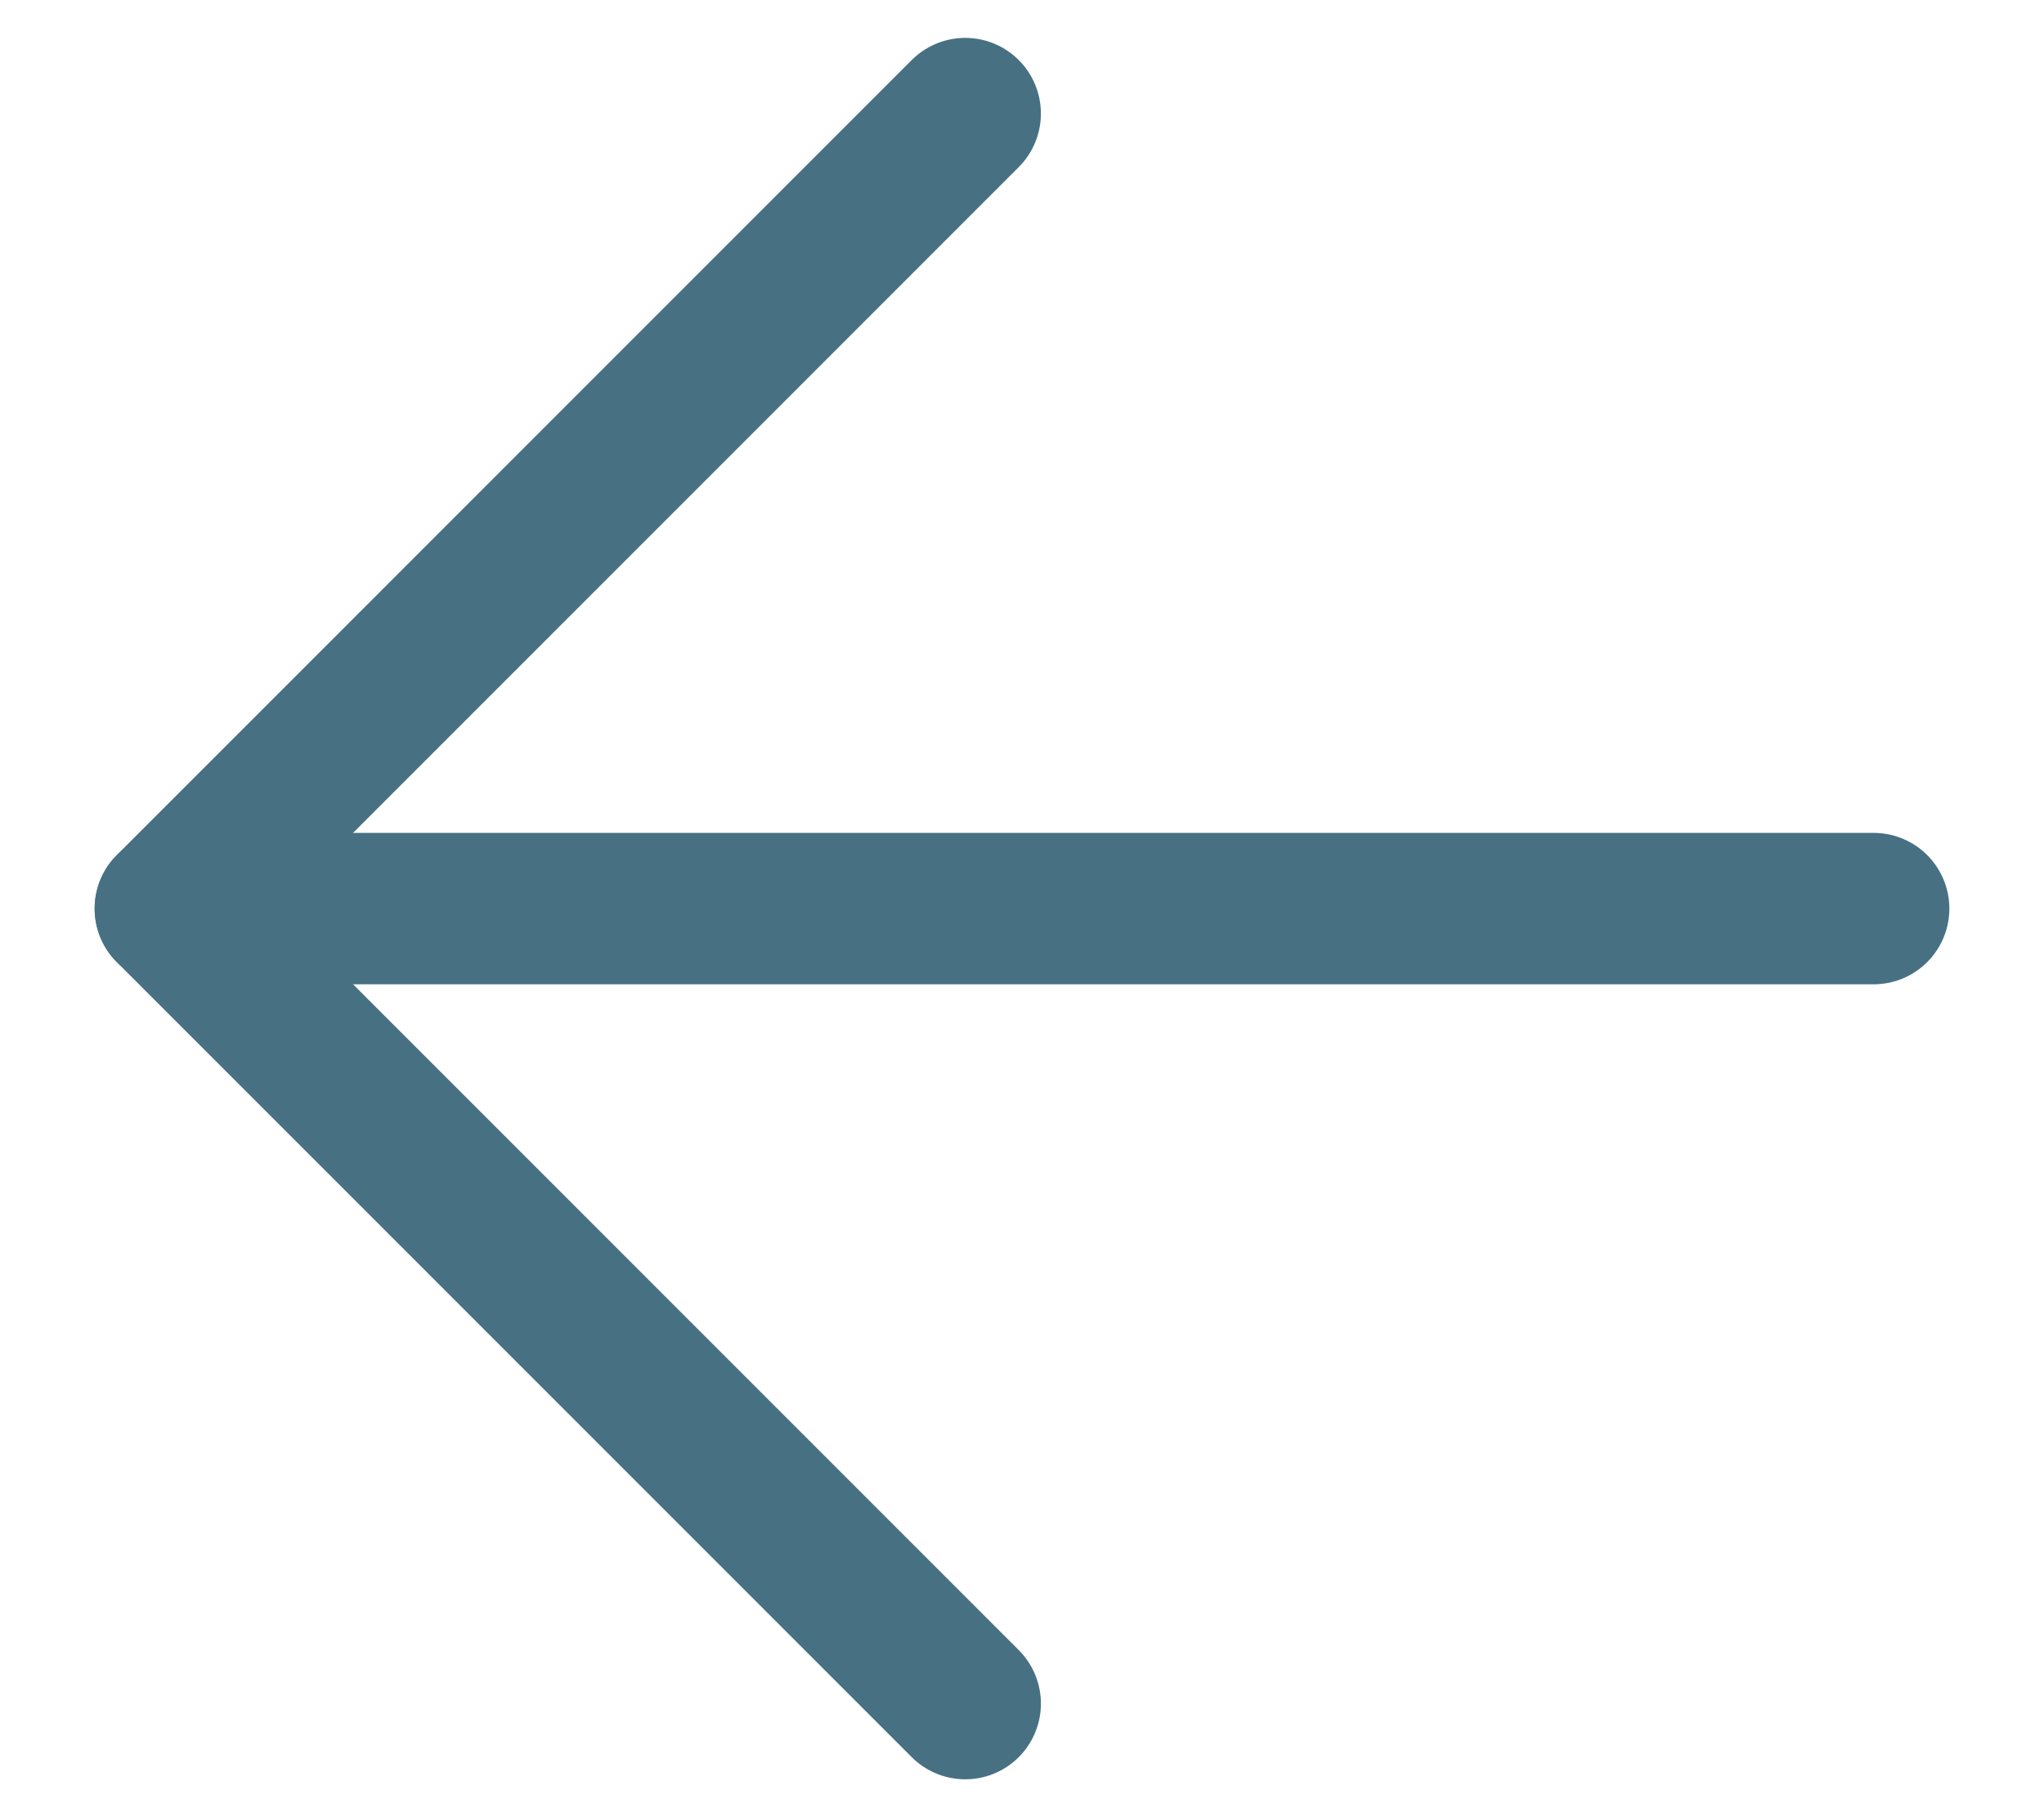
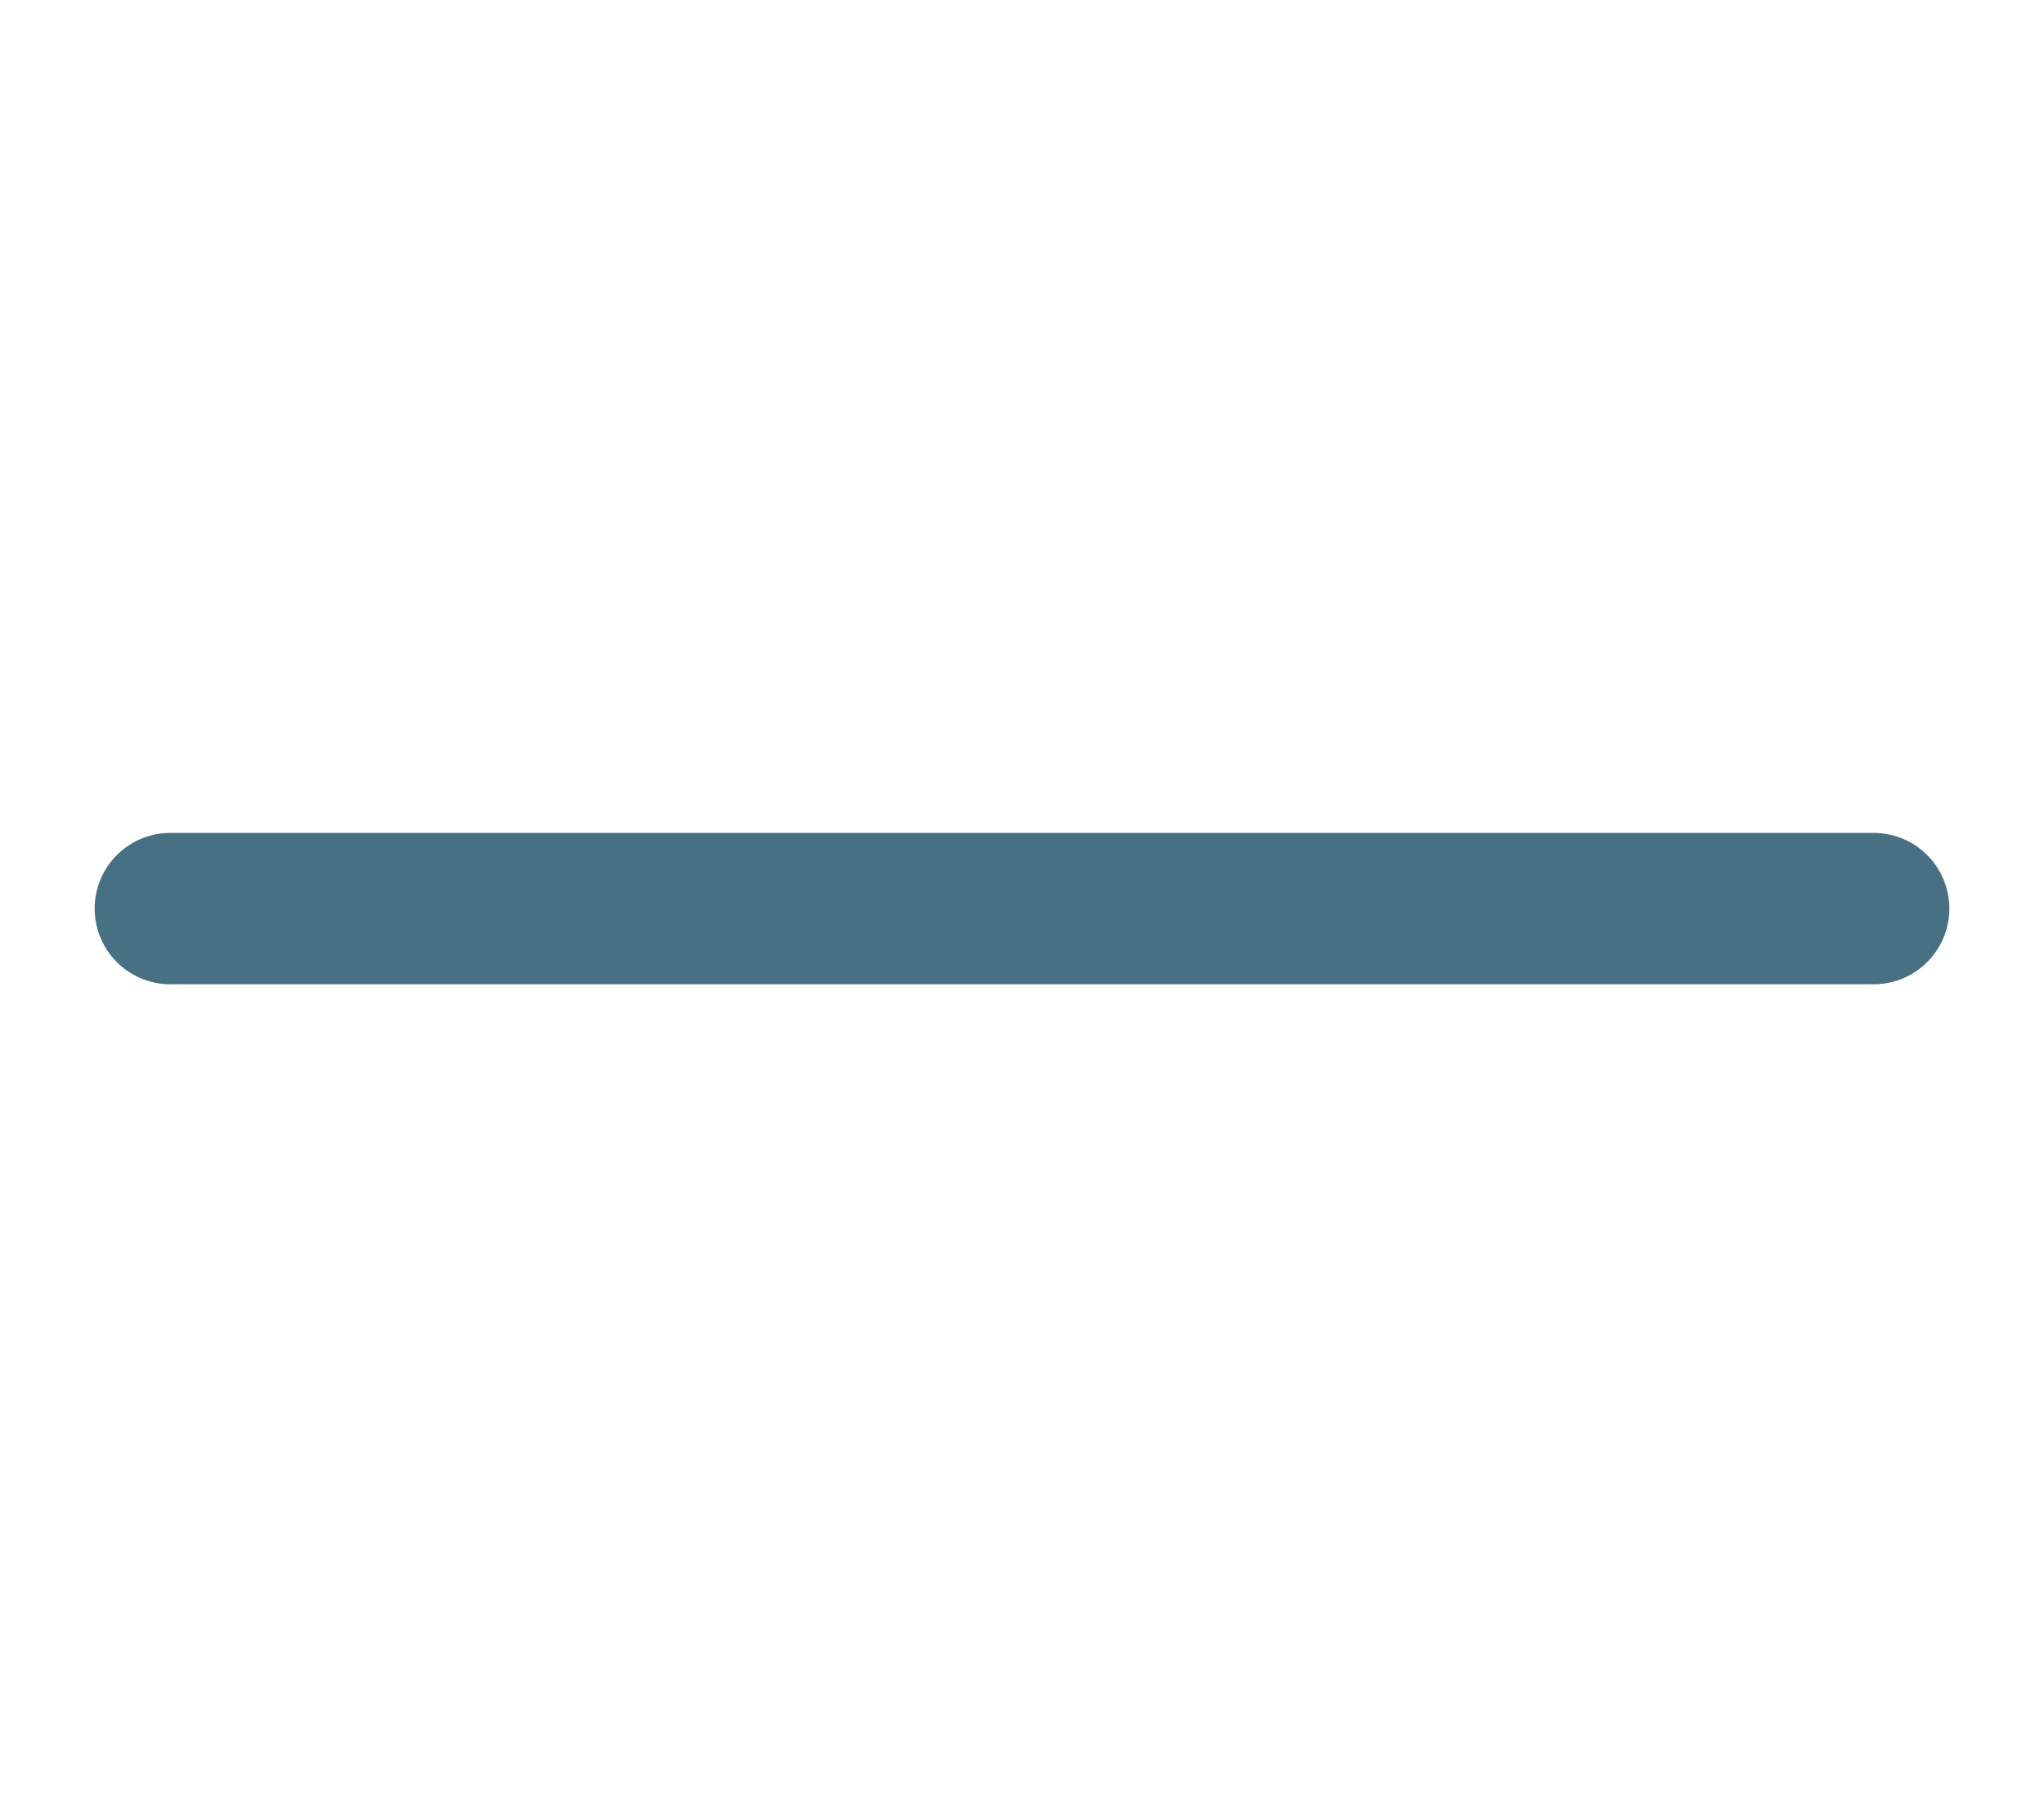
<svg xmlns="http://www.w3.org/2000/svg" fill="none" height="16" viewBox="0 0 18 16" width="18">
  <g stroke="#477183" stroke-linecap="round" stroke-linejoin="round" stroke-width="1.333">
    <path d="m16.5 8h-15" />
-     <path d="m8.5 1-7 7 7 7" />
  </g>
</svg>